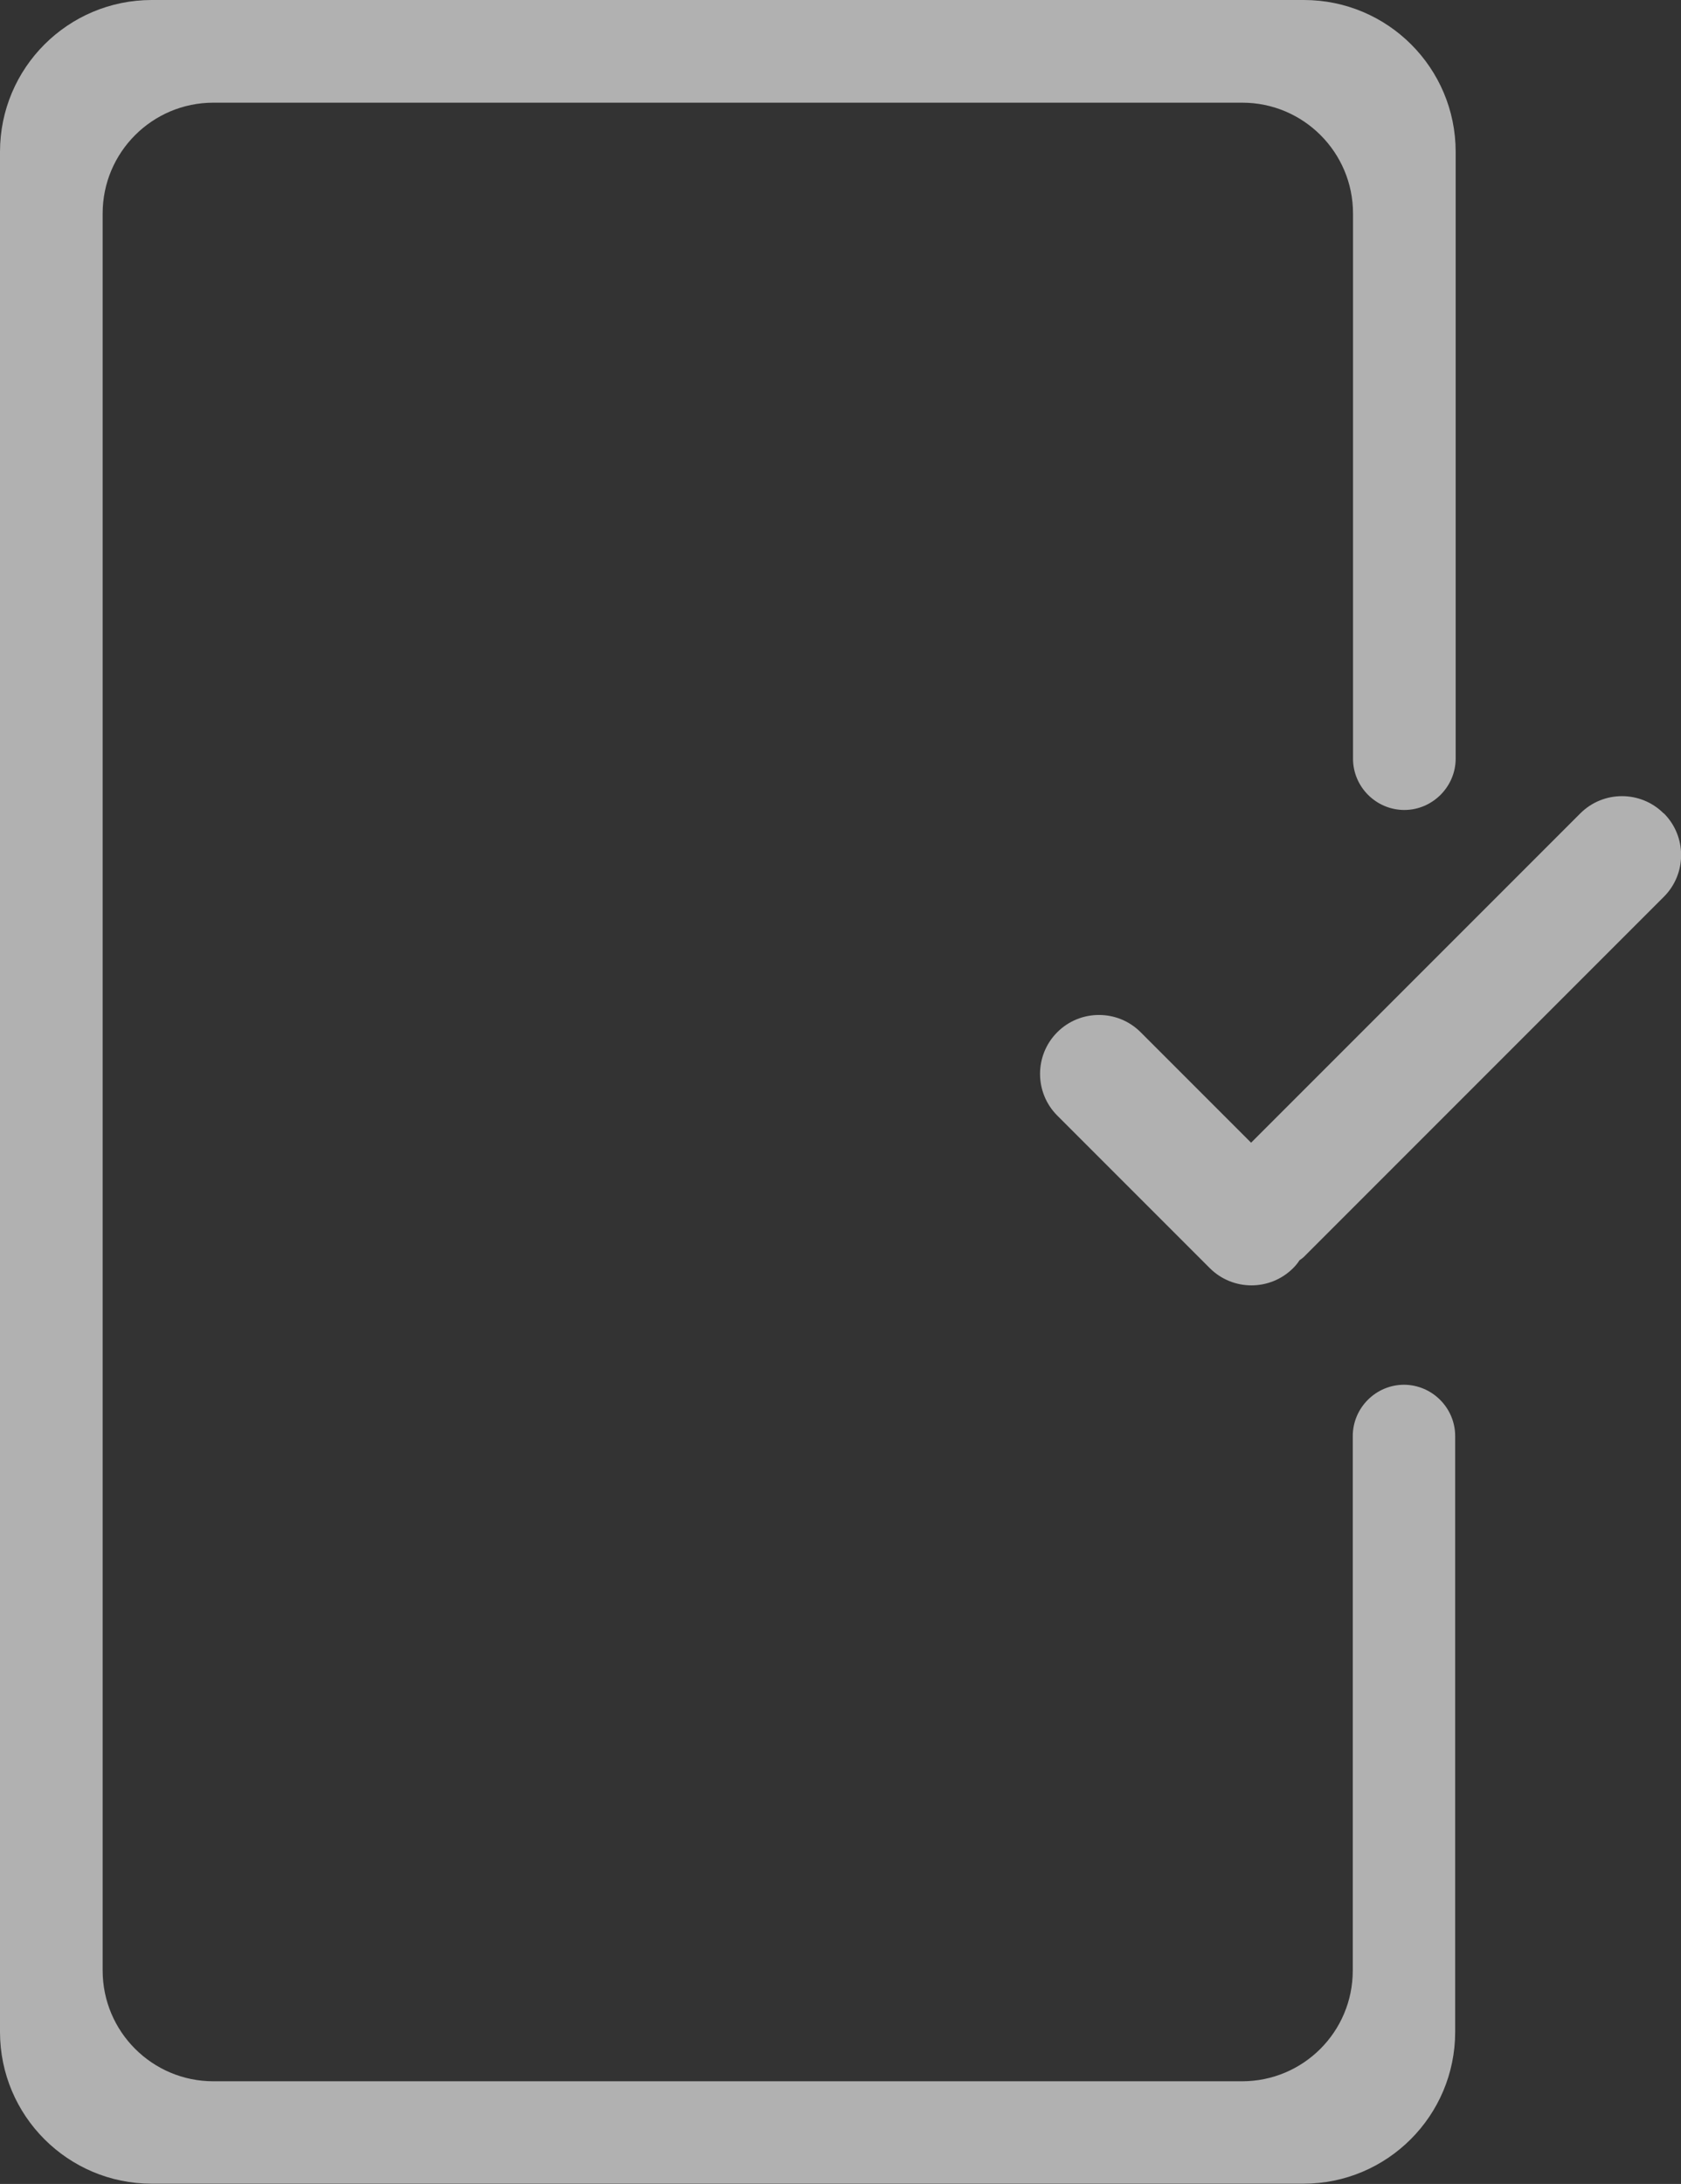
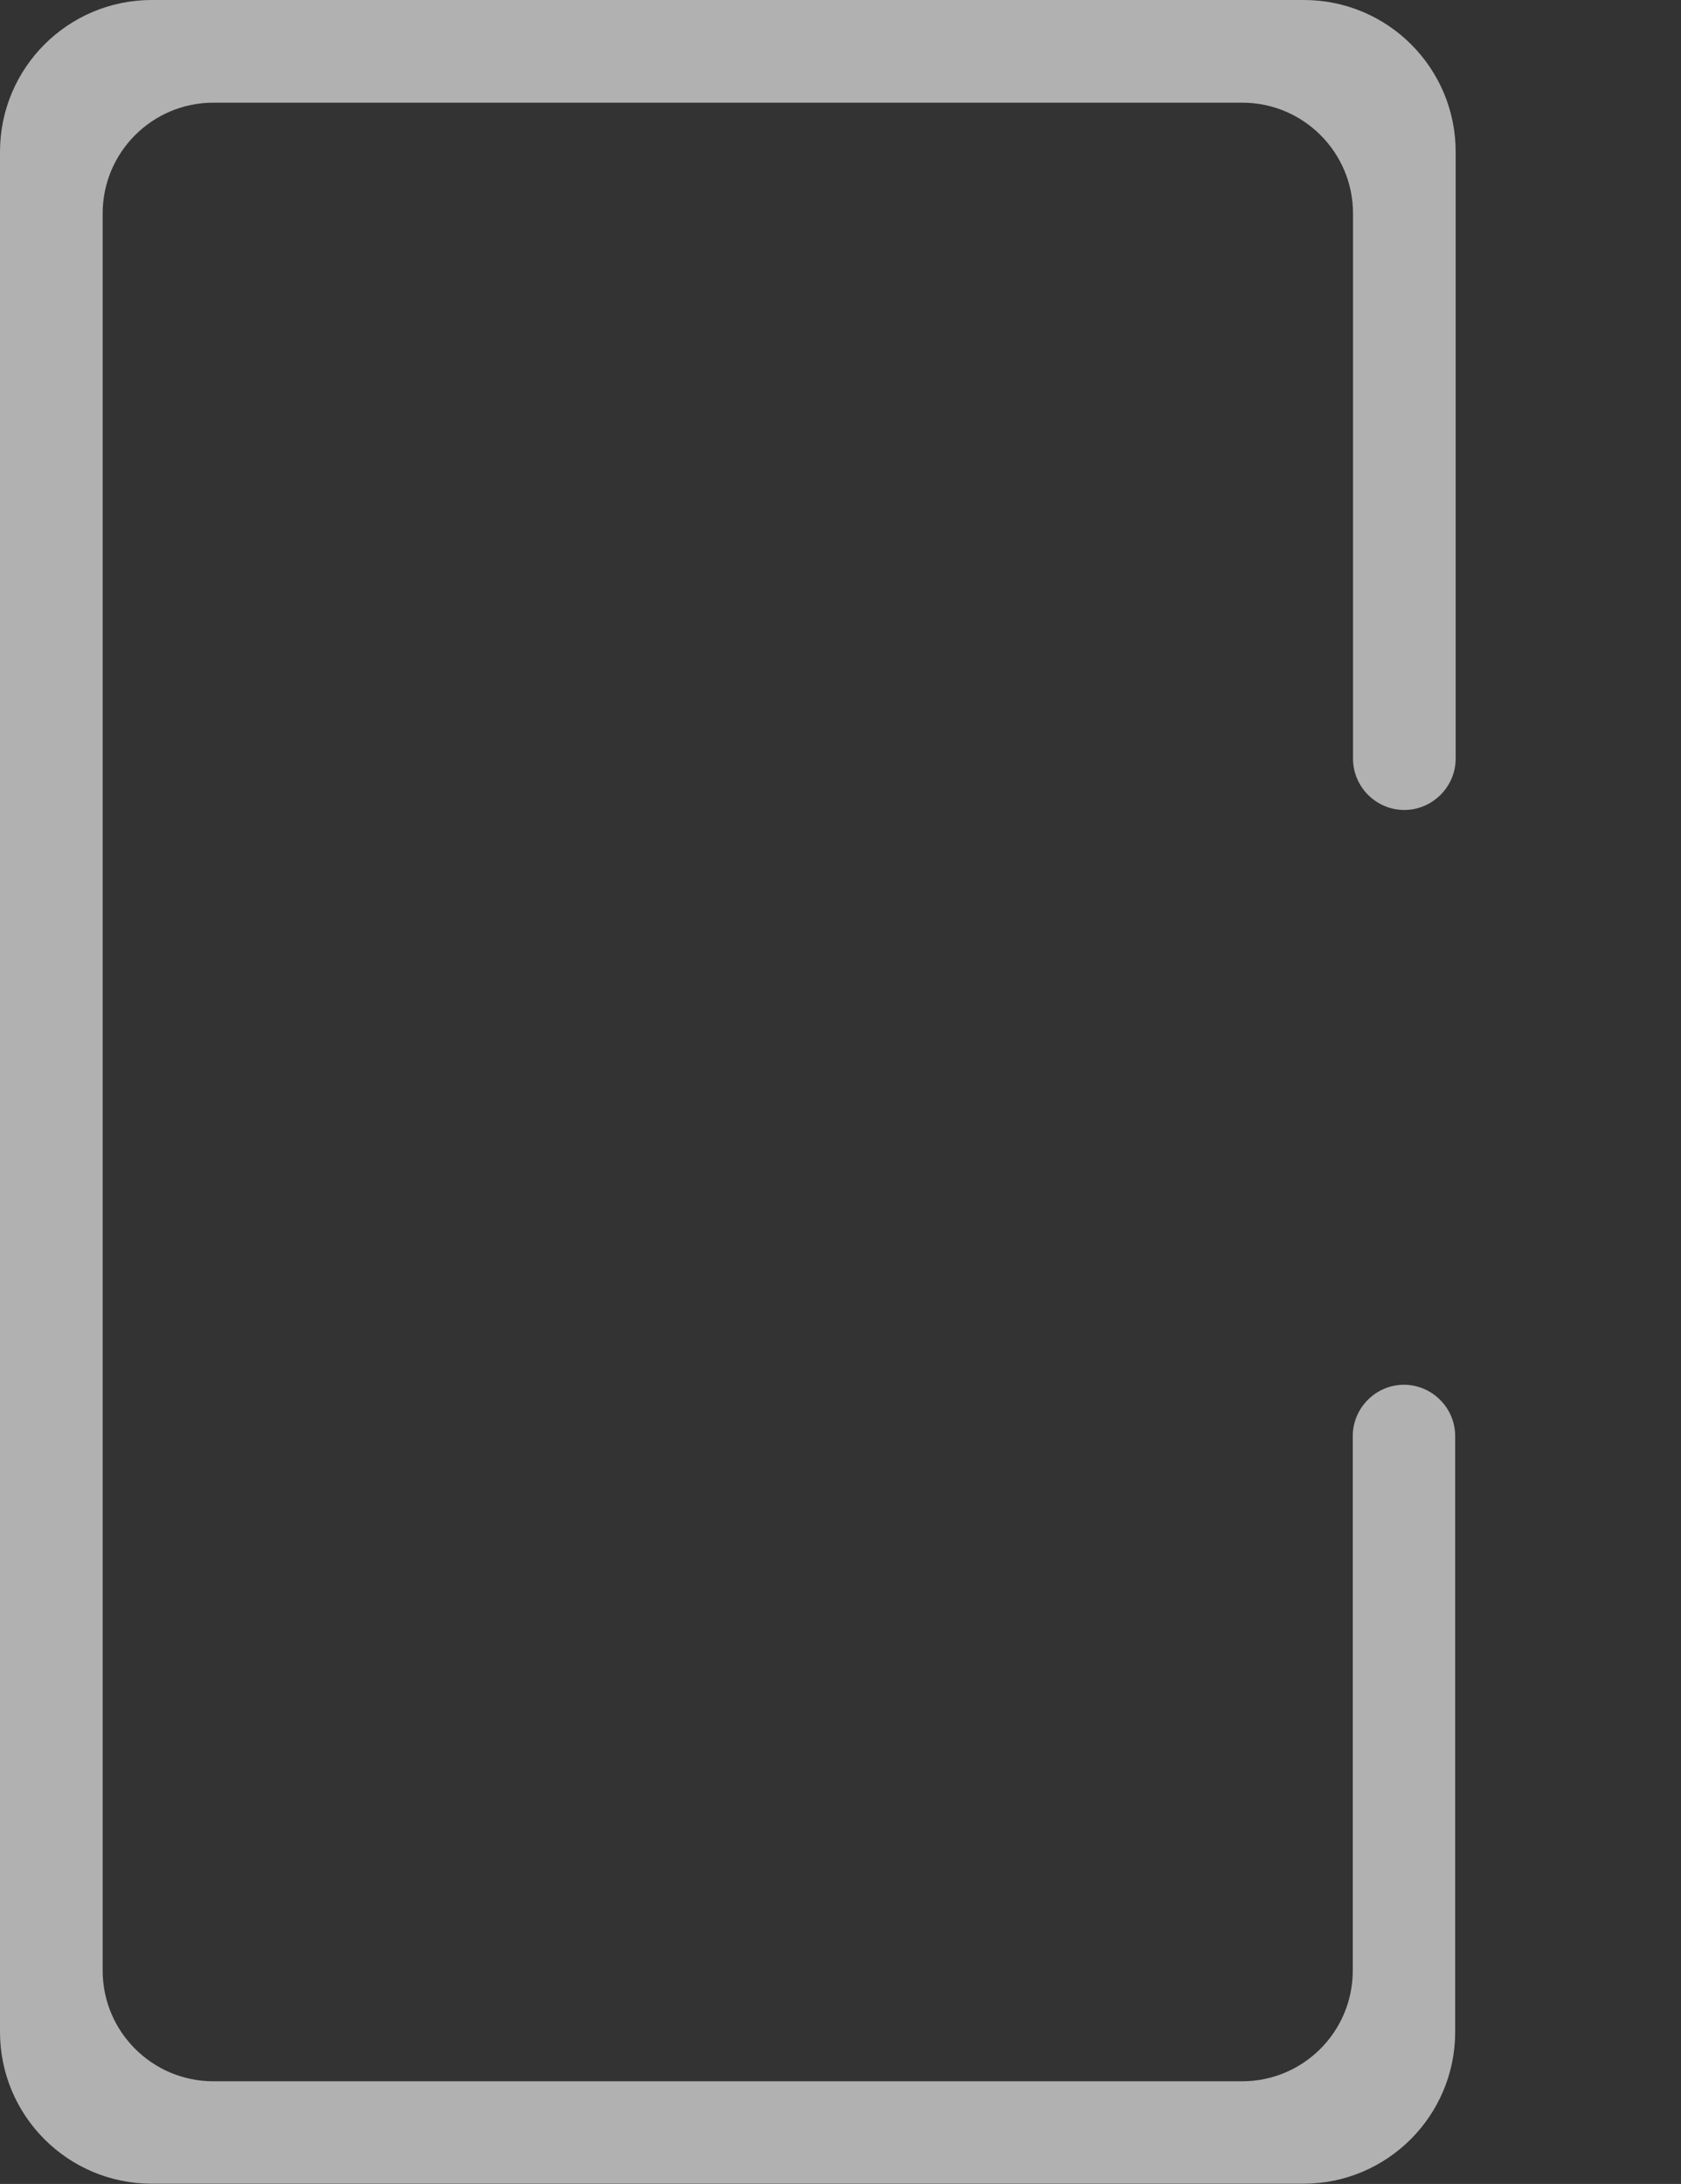
<svg xmlns="http://www.w3.org/2000/svg" id="Layer_1" viewBox="0 0 68.78 89.33">
  <rect x="0" y="0" width="68.78" height="89.33" fill="#333333" stroke="none" />
  <defs>
    <style>.cls-1{opacity:.62;}.cls-2{fill:#fff;stroke-width:0px;}</style>
  </defs>
  <g class="cls-1">
    <path class="cls-2" d="M57.45,56.64c-1.16,0-2.1.95-2.1,2.1v21.86h0c0,2.51-2.03,4.53-4.53,4.53H8.73c-2.5,0-4.53-2.03-4.53-4.53V8.73c0-2.5,2.03-4.53,4.53-4.53h42.1c2.5,0,4.53,2.03,4.53,4.53v22.3c0,1.16.95,2.1,2.1,2.1s2.1-.95,2.1-2.1V6.21c0-3.43-2.78-6.21-6.21-6.21H6.21C2.78,0,0,2.78,0,6.21v76.9c0,3.43,2.78,6.21,6.21,6.21h47.12c3.43,0,6.21-2.78,6.21-6.21v-24.37c0-1.16-.95-2.1-2.1-2.1Z" />
-     <path class="cls-2" d="M68.07,33.27h0c-.94-.94-2.47-.94-3.41,0l-13.47,13.47-4.52-4.52c-.94-.94-2.47-.94-3.41,0-.94.94-.94,2.47,0,3.41l6.24,6.24c.94.94,2.47.94,3.41,0,.1-.1.19-.21.26-.32.08-.06.16-.11.23-.19l14.68-14.68c.94-.94.94-2.47,0-3.41Z" />
  </g>
</svg>